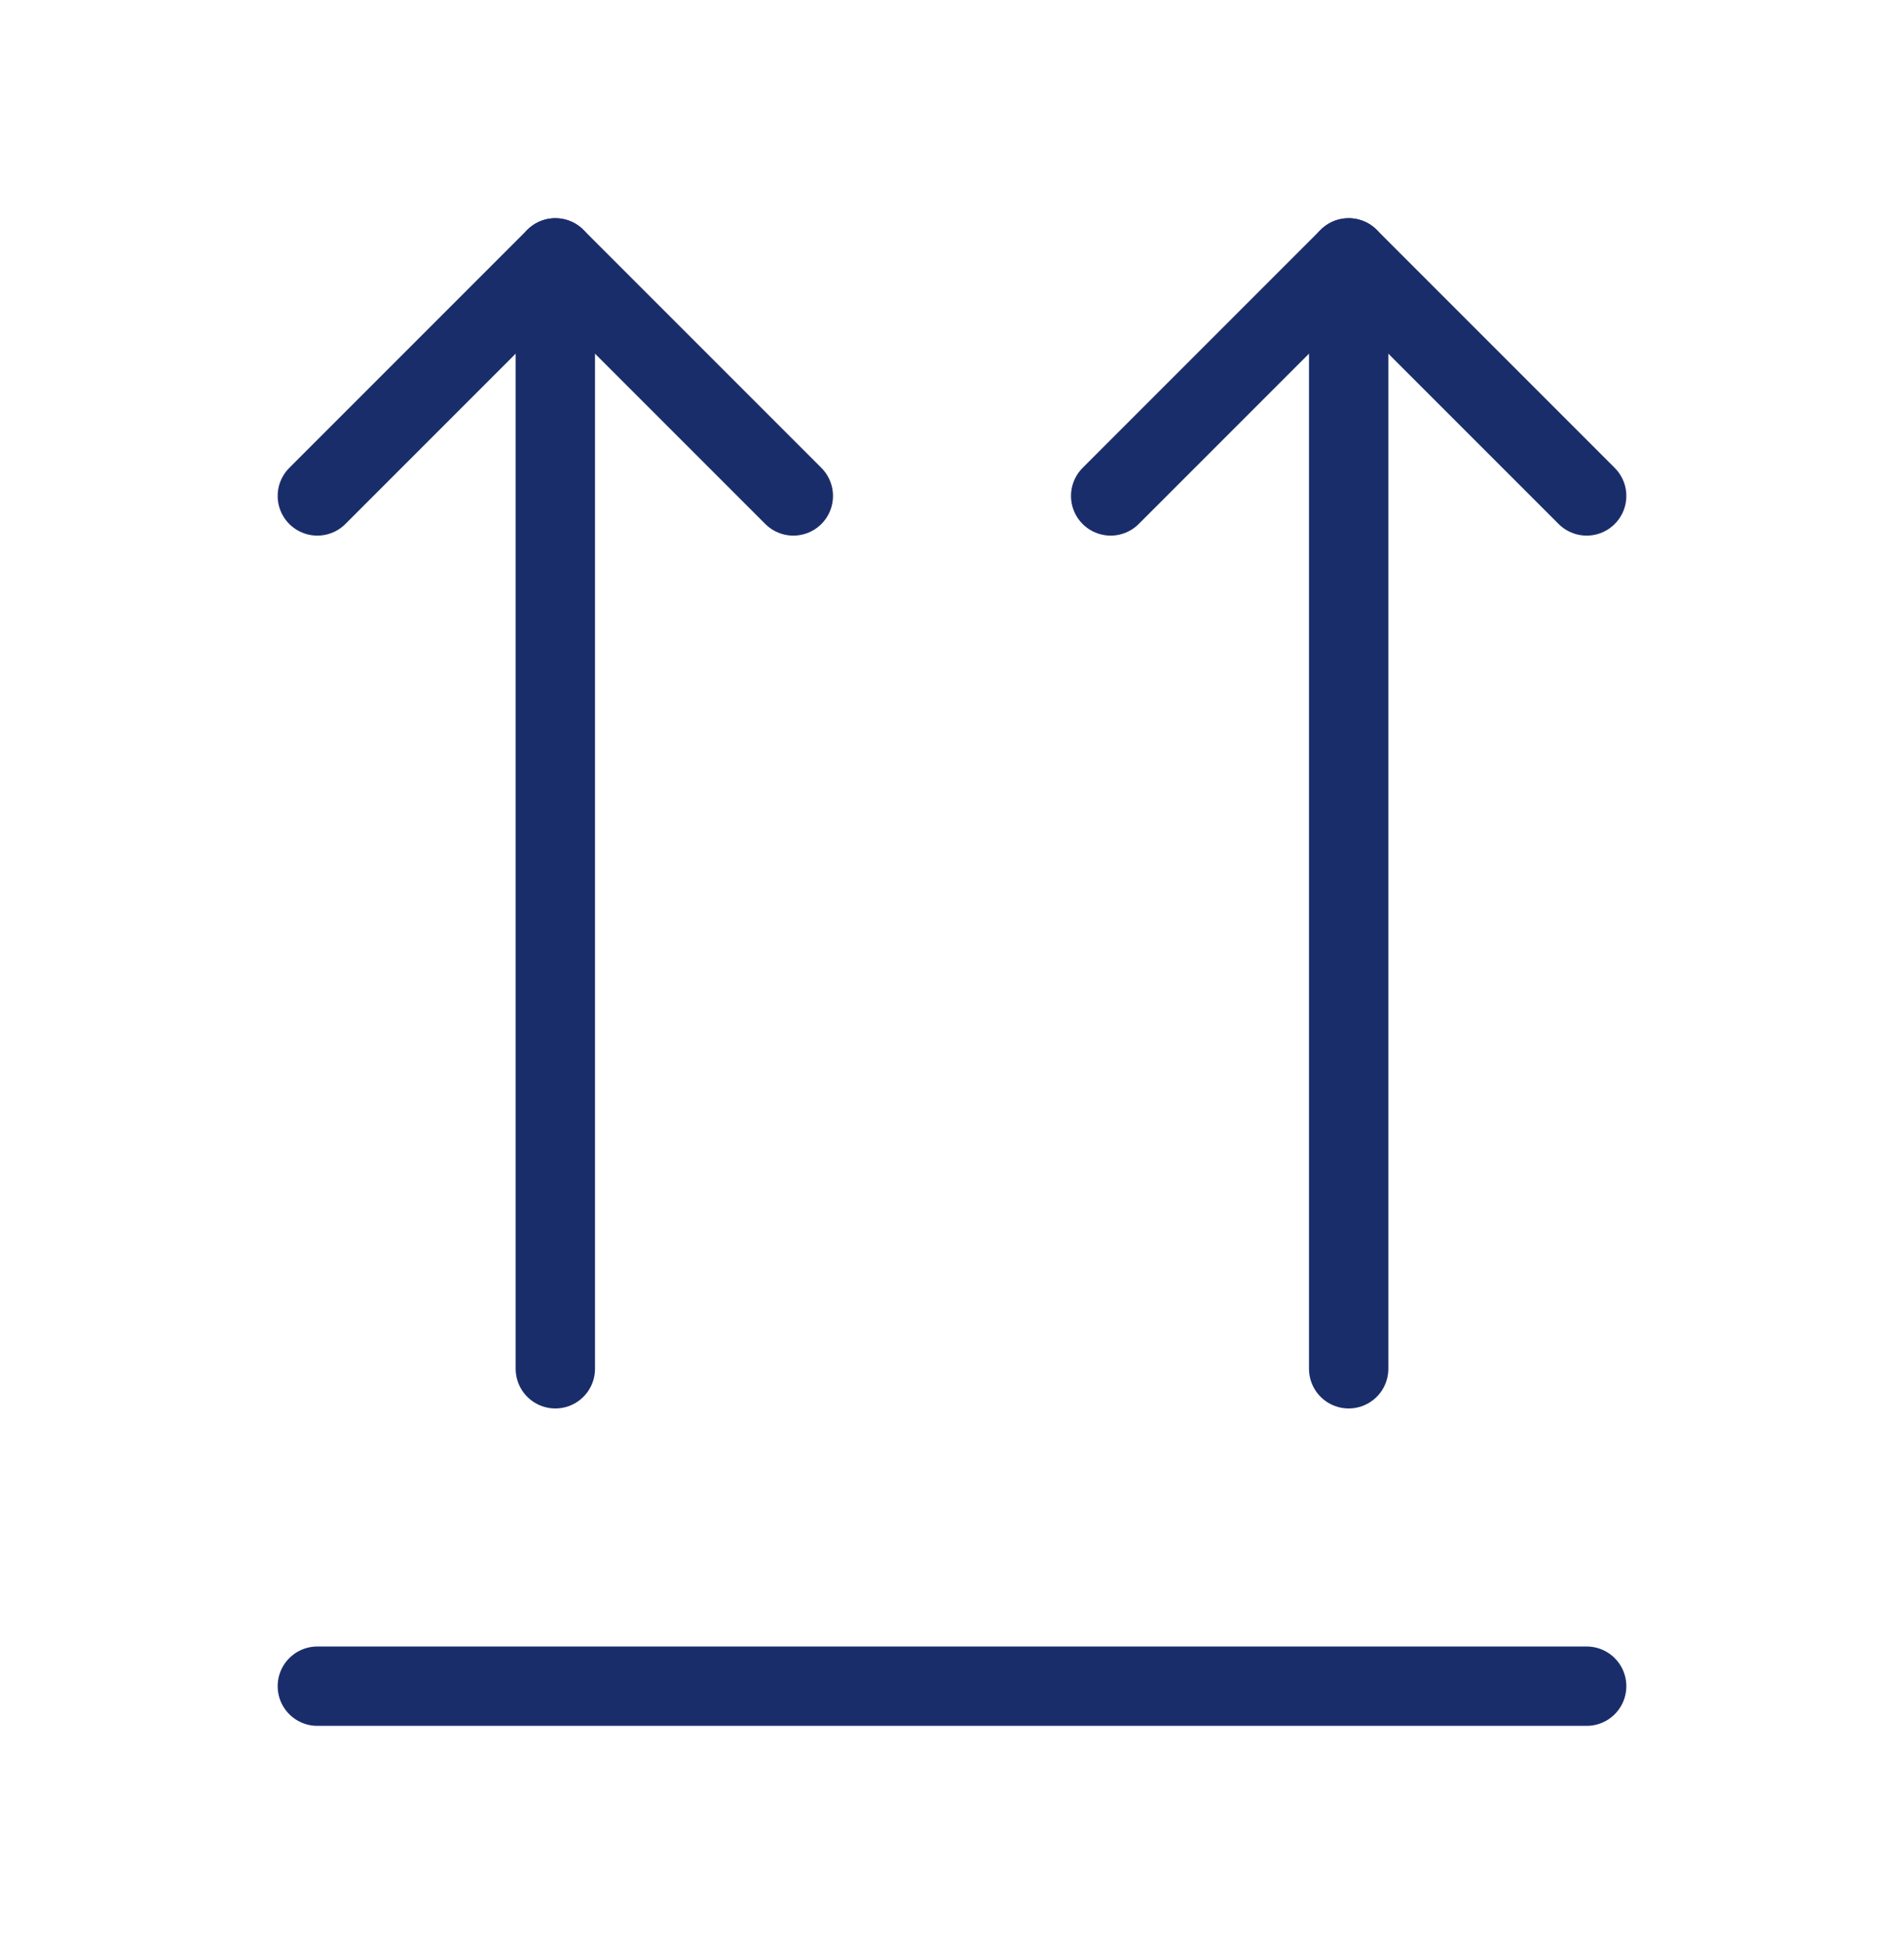
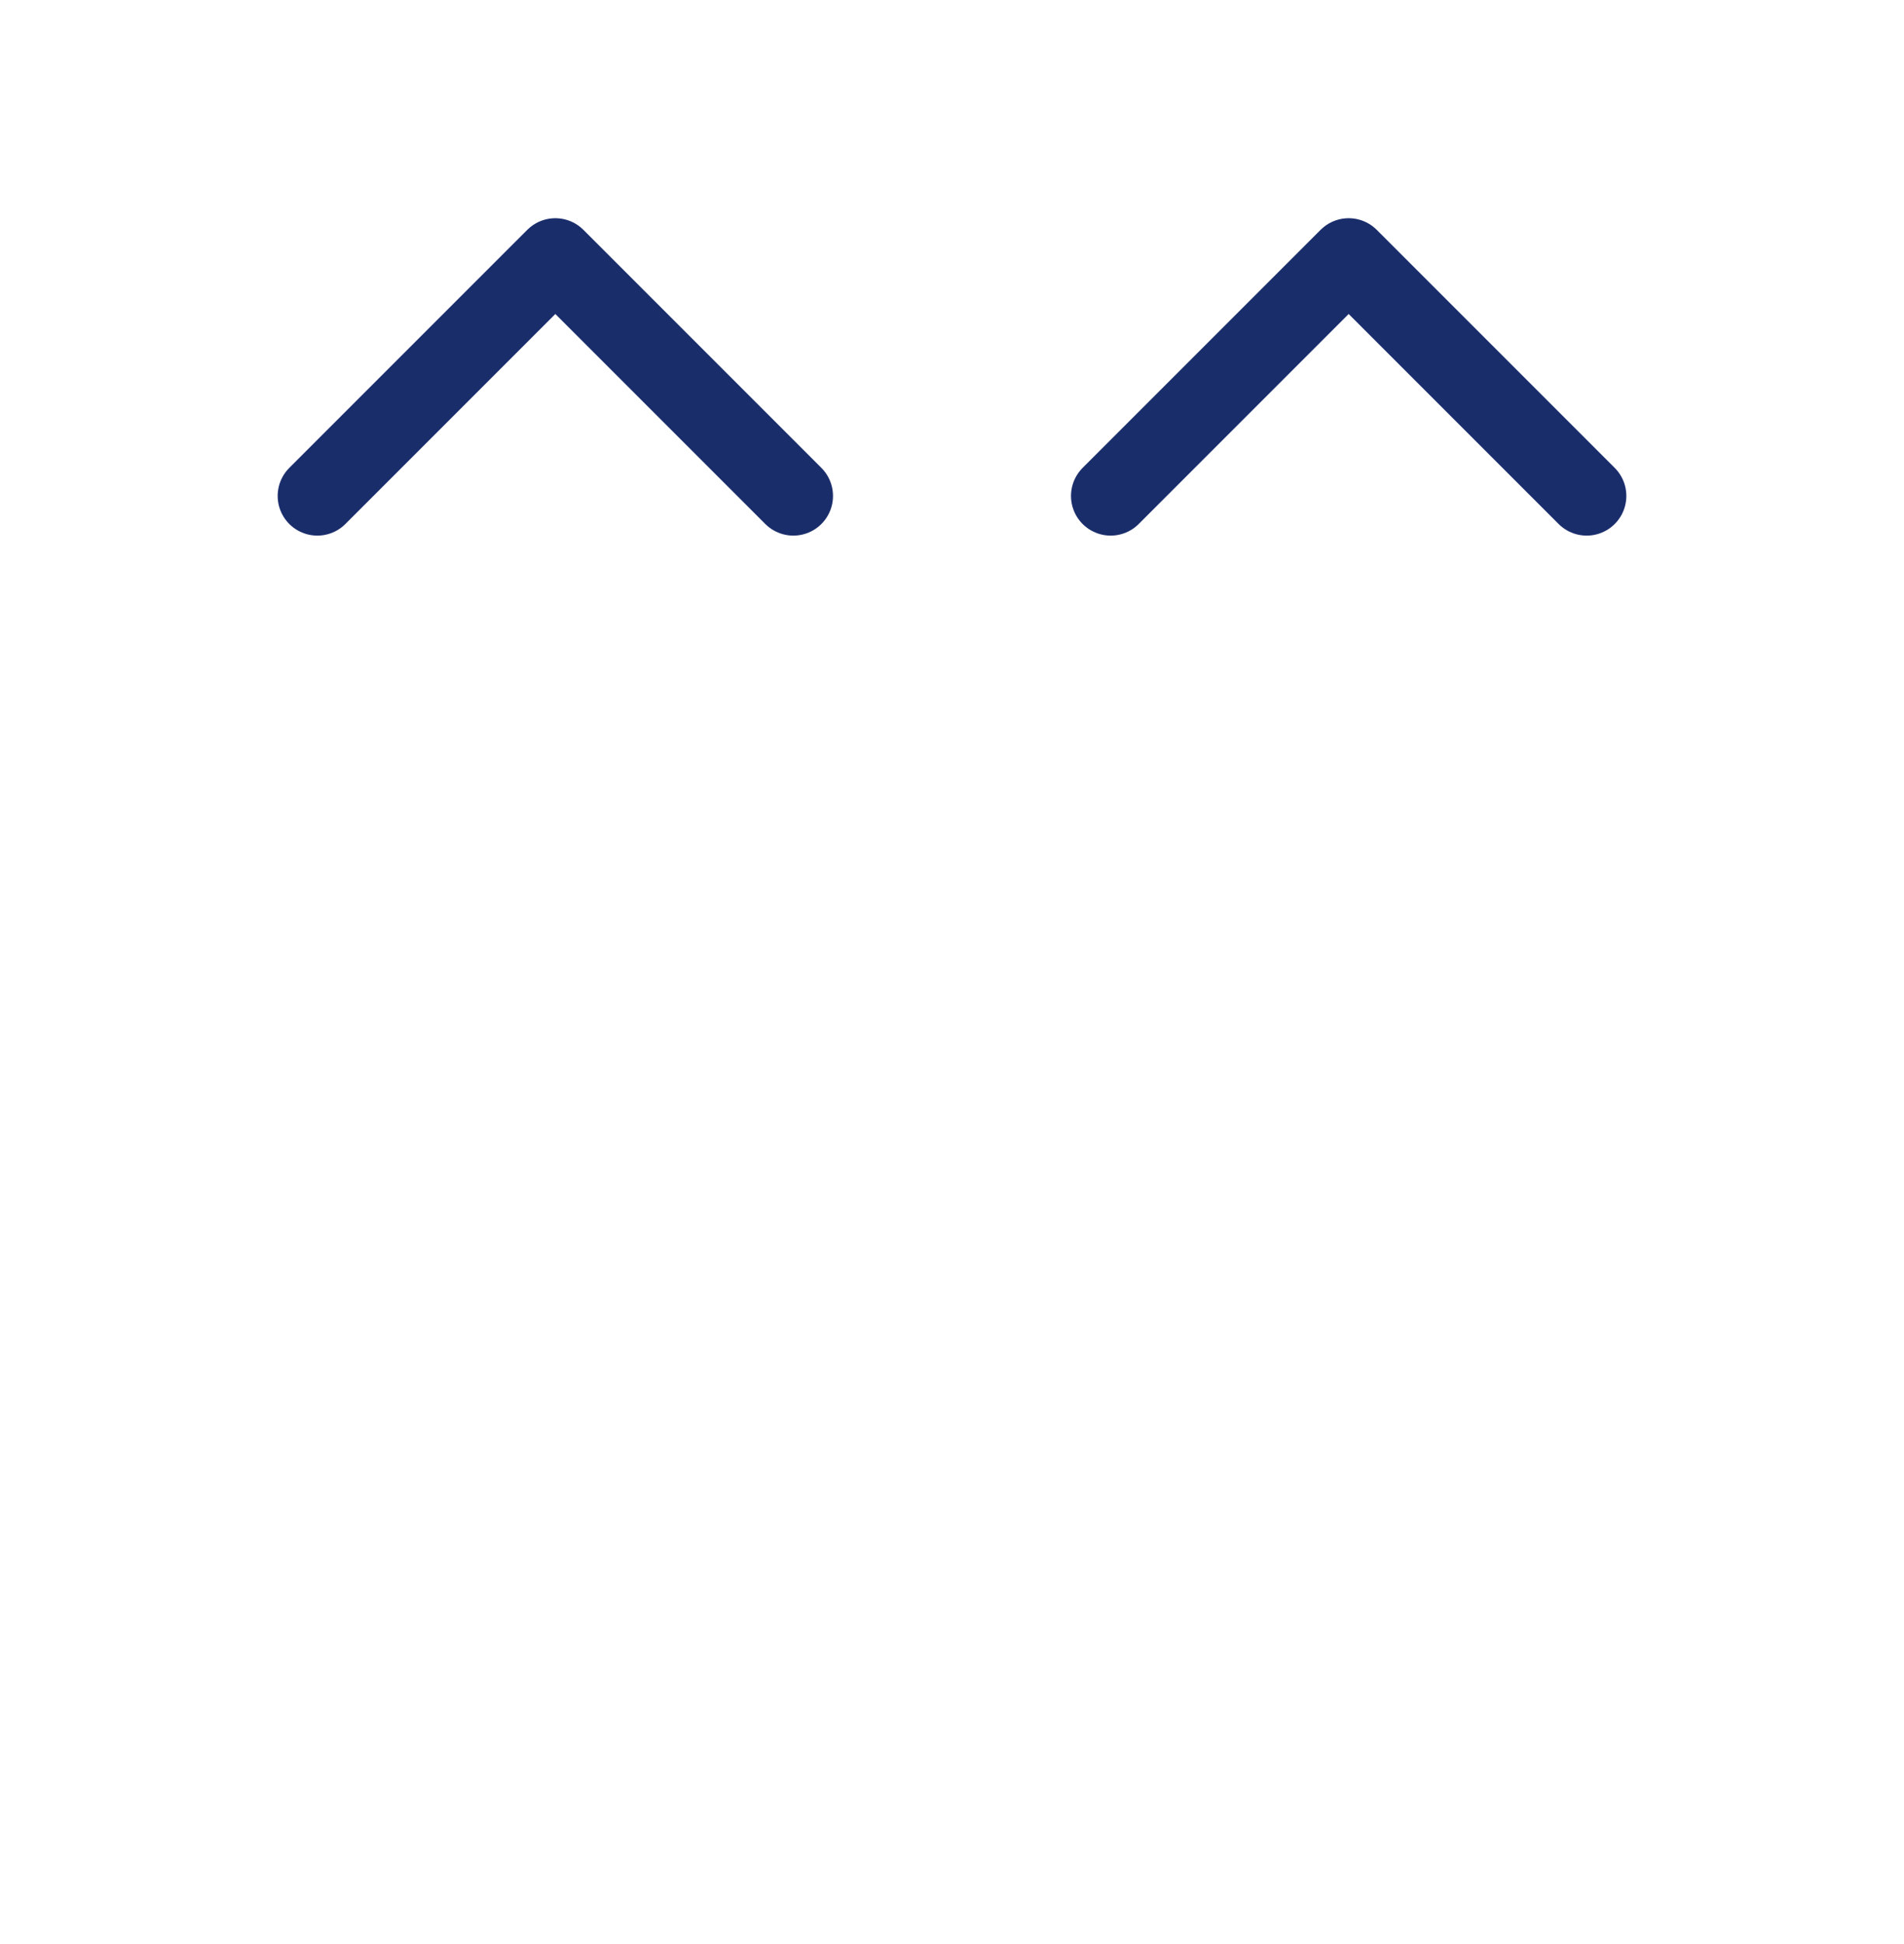
<svg xmlns="http://www.w3.org/2000/svg" width="48" height="49" viewBox="0 0 48 49" fill="none">
  <g id="Icon / Arrows up">
    <path id="Vector" d="M8 12.5L14 6.5L20 12.5" stroke="#1A2D6B" stroke-width="2" stroke-linecap="round" stroke-linejoin="round" />
-     <path id="Vector_2" d="M14 34.5V6.5" stroke="#1A2D6B" stroke-width="2" stroke-linecap="round" stroke-linejoin="round" />
    <path id="Vector_3" d="M28 12.5L34 6.5L40 12.5" stroke="#1A2D6B" stroke-width="2" stroke-linecap="round" stroke-linejoin="round" />
-     <path id="Vector_4" d="M34 34.5V6.5" stroke="#1A2D6B" stroke-width="2" stroke-linecap="round" stroke-linejoin="round" />
-     <path id="Vector_5" d="M8 42.5H40" stroke="#1A2D6B" stroke-width="2" stroke-linecap="round" stroke-linejoin="round" />
  </g>
</svg>